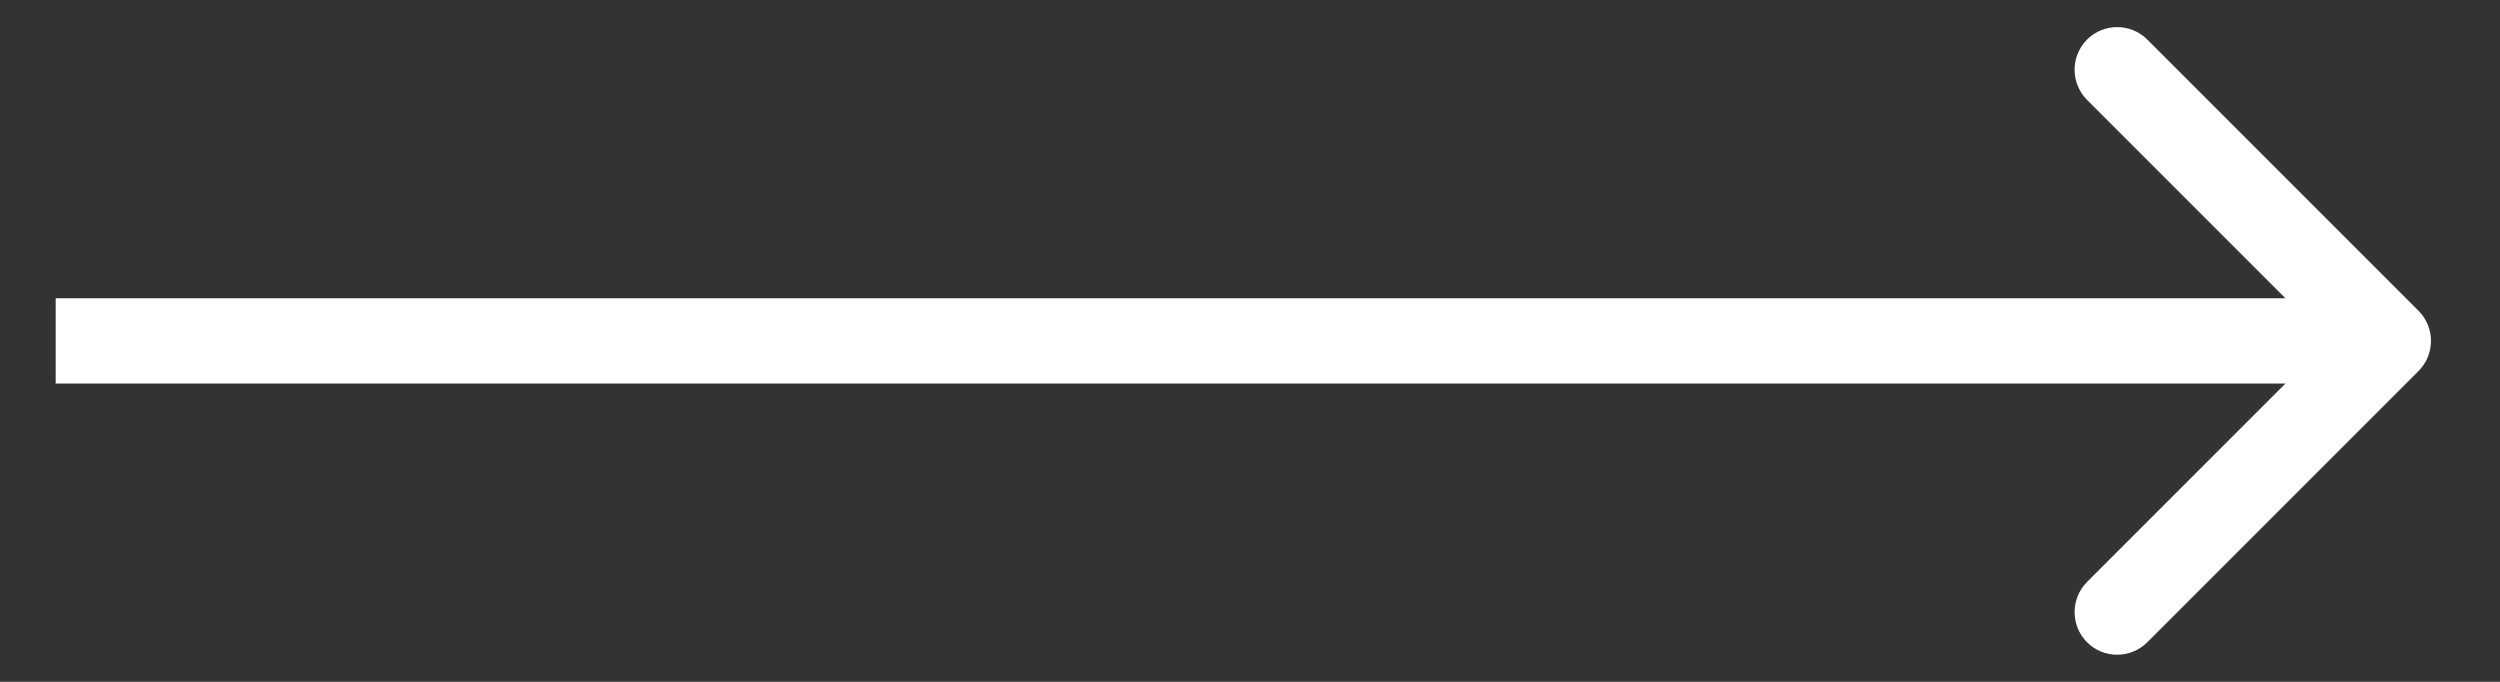
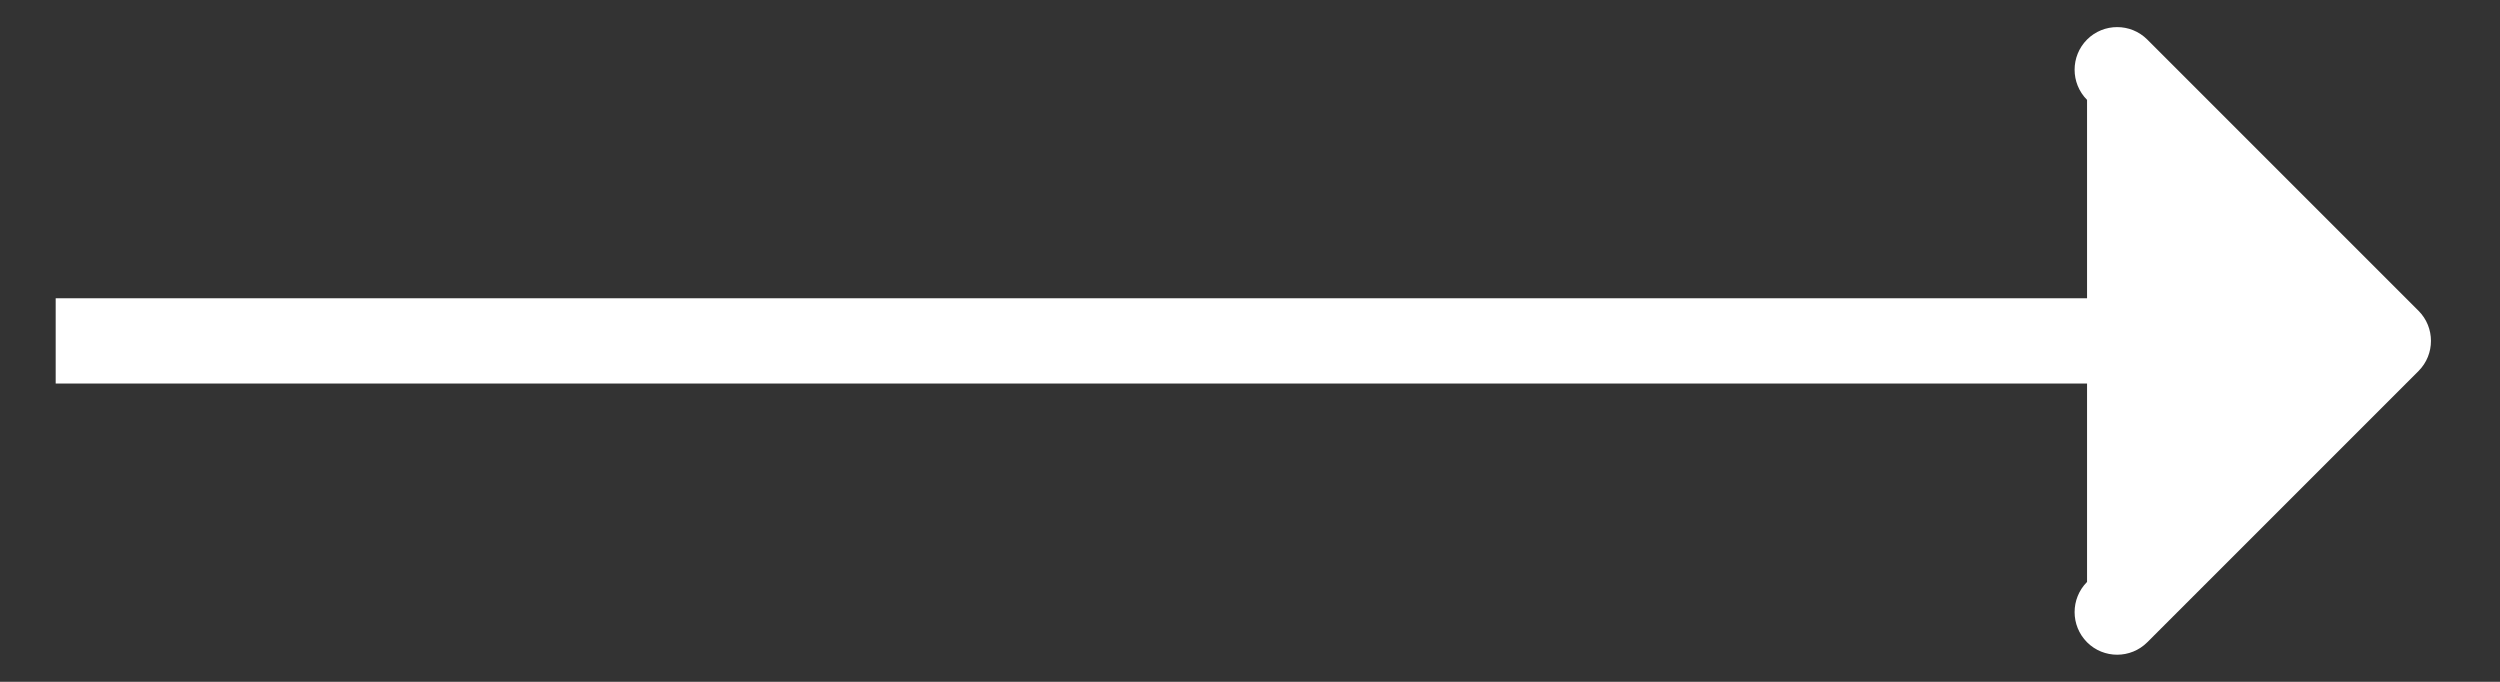
<svg xmlns="http://www.w3.org/2000/svg" width="22" height="6" viewBox="0 0 22 6" fill="none">
  <rect x="0" y="0" width="22" height="6" fill="#333333" stroke="none" />
-   <path d="M21.283 3.265C21.429 3.119 21.429 2.881 21.283 2.735L18.896 0.348C18.75 0.202 18.512 0.202 18.366 0.348C18.22 0.495 18.22 0.732 18.366 0.879L20.487 3L18.366 5.121C18.22 5.268 18.22 5.505 18.366 5.652C18.512 5.798 18.75 5.798 18.896 5.652L21.283 3.265ZM0.49 3.375L21.018 3.375L21.018 2.625L0.49 2.625L0.49 3.375Z" fill="white" />
+   <path d="M21.283 3.265C21.429 3.119 21.429 2.881 21.283 2.735L18.896 0.348C18.75 0.202 18.512 0.202 18.366 0.348C18.22 0.495 18.22 0.732 18.366 0.879L18.366 5.121C18.22 5.268 18.22 5.505 18.366 5.652C18.512 5.798 18.75 5.798 18.896 5.652L21.283 3.265ZM0.49 3.375L21.018 3.375L21.018 2.625L0.49 2.625L0.49 3.375Z" fill="white" />
</svg>